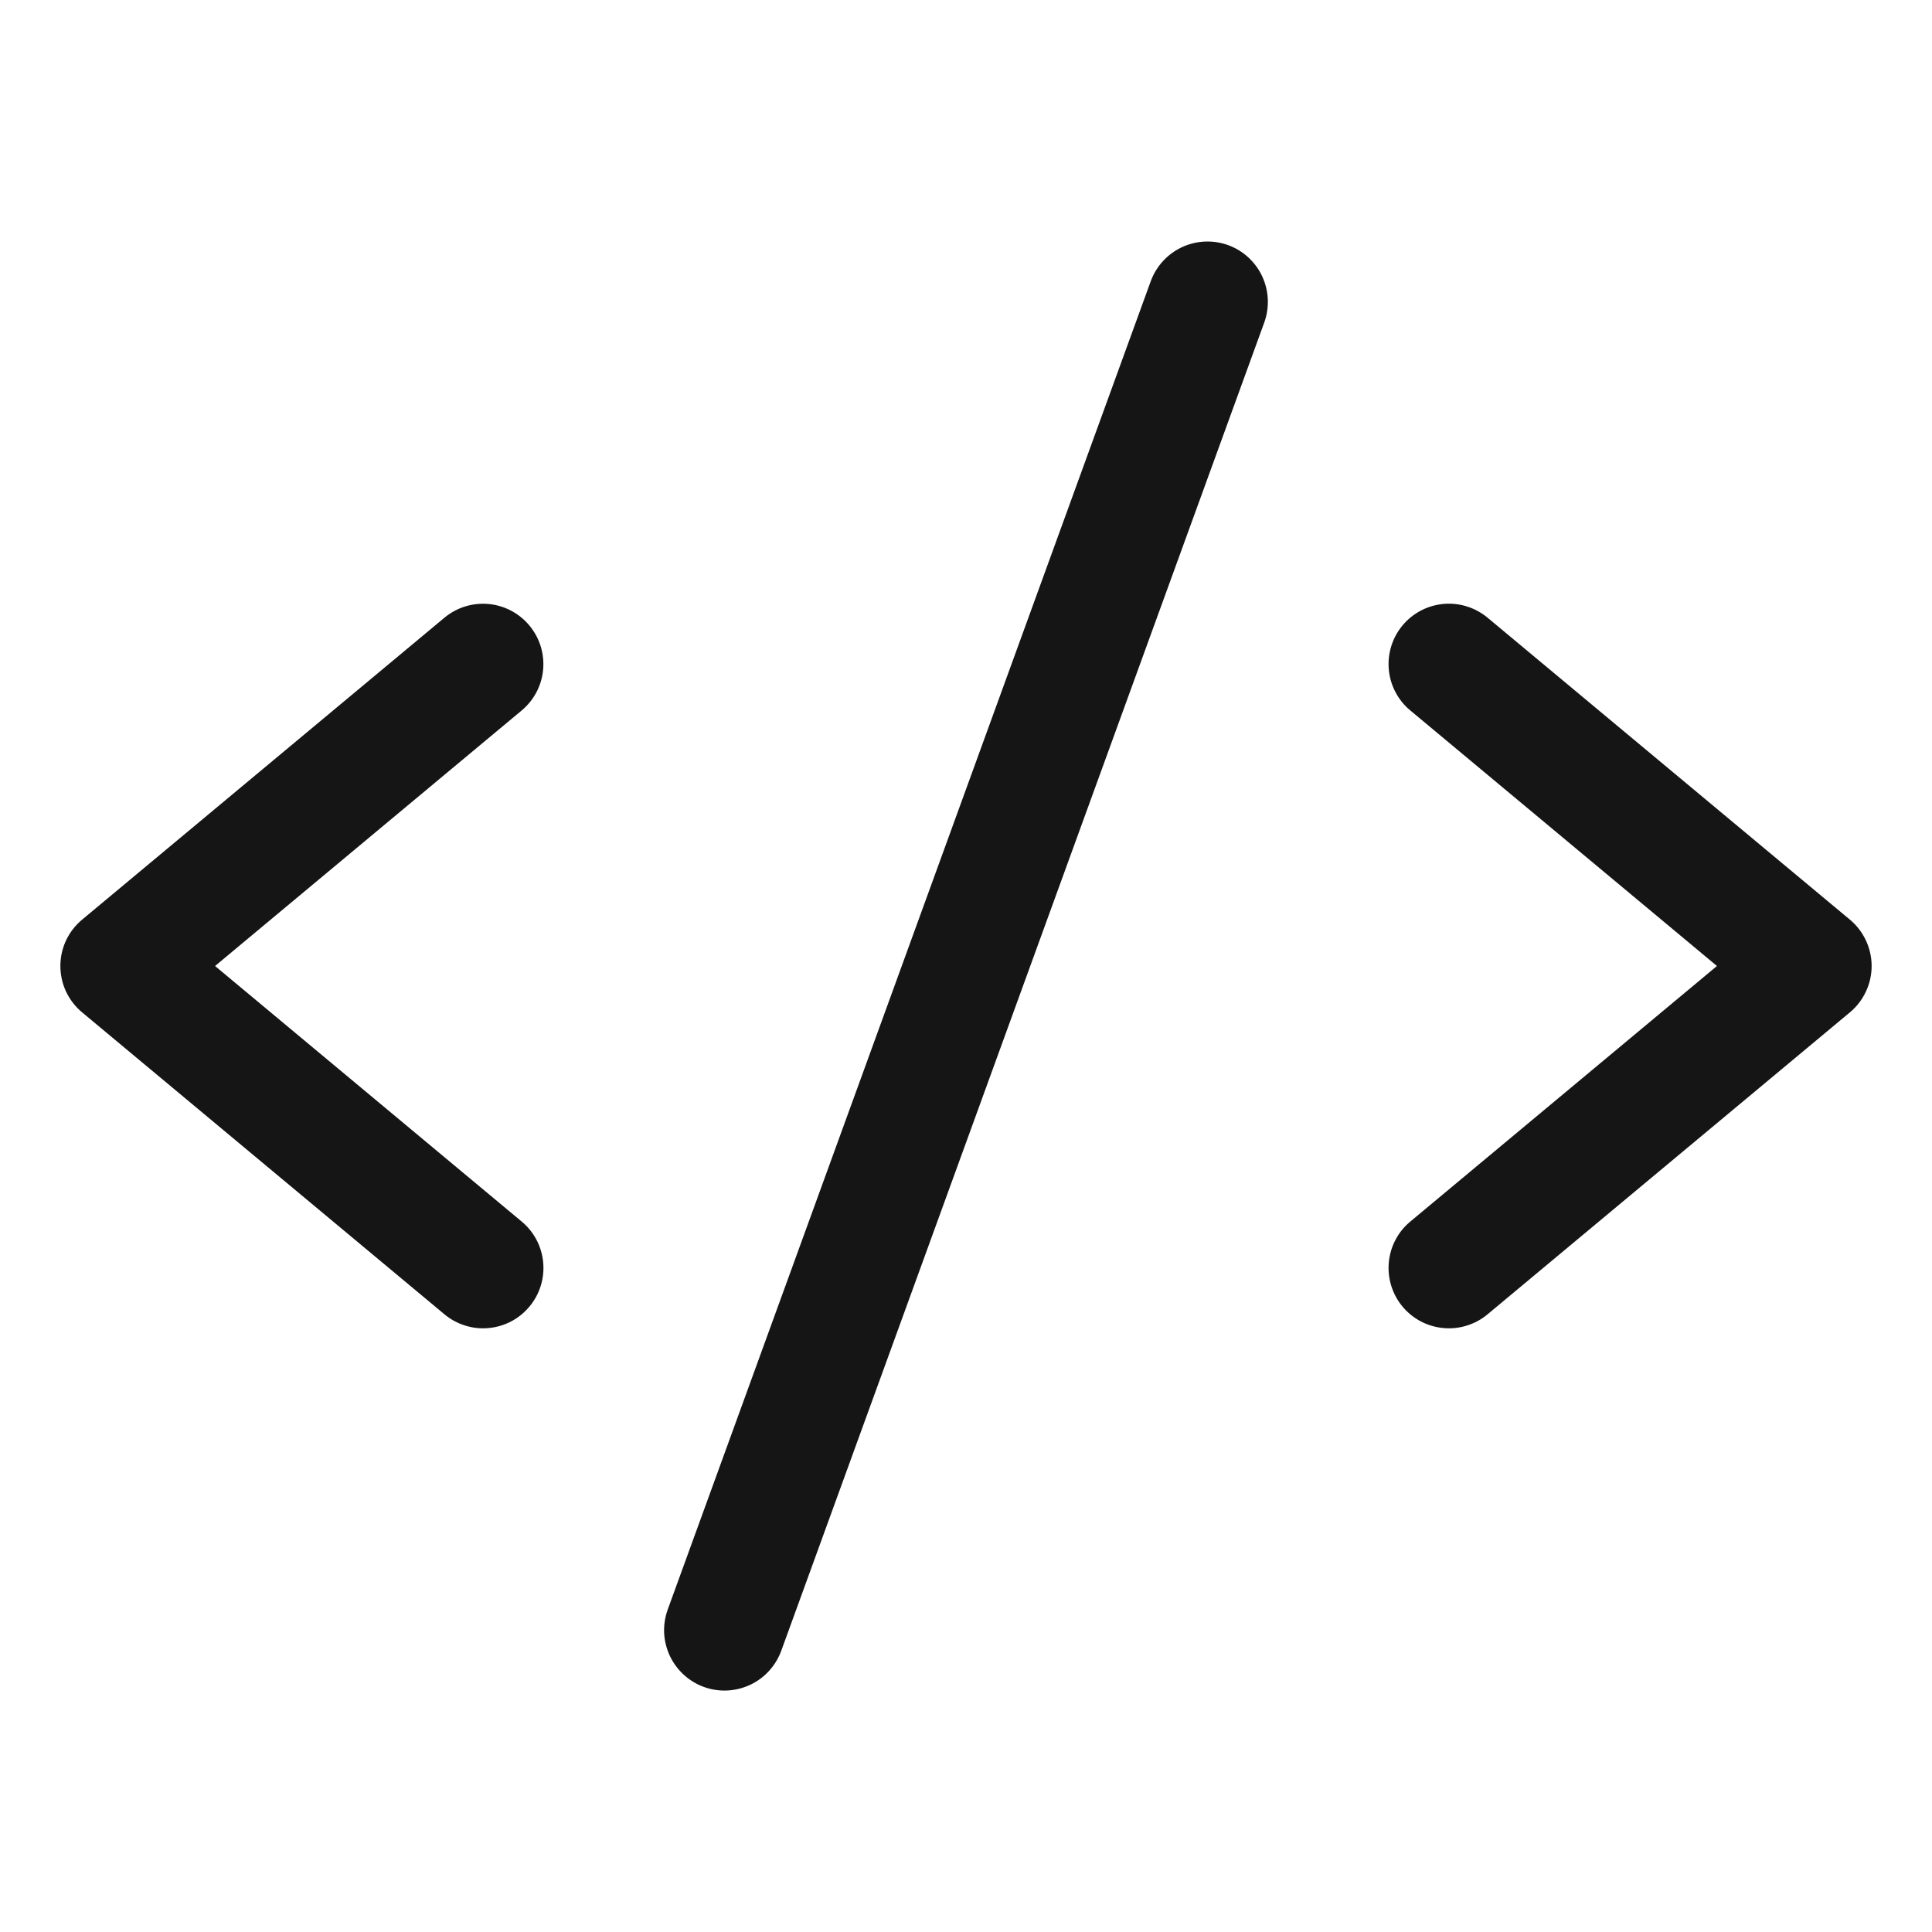
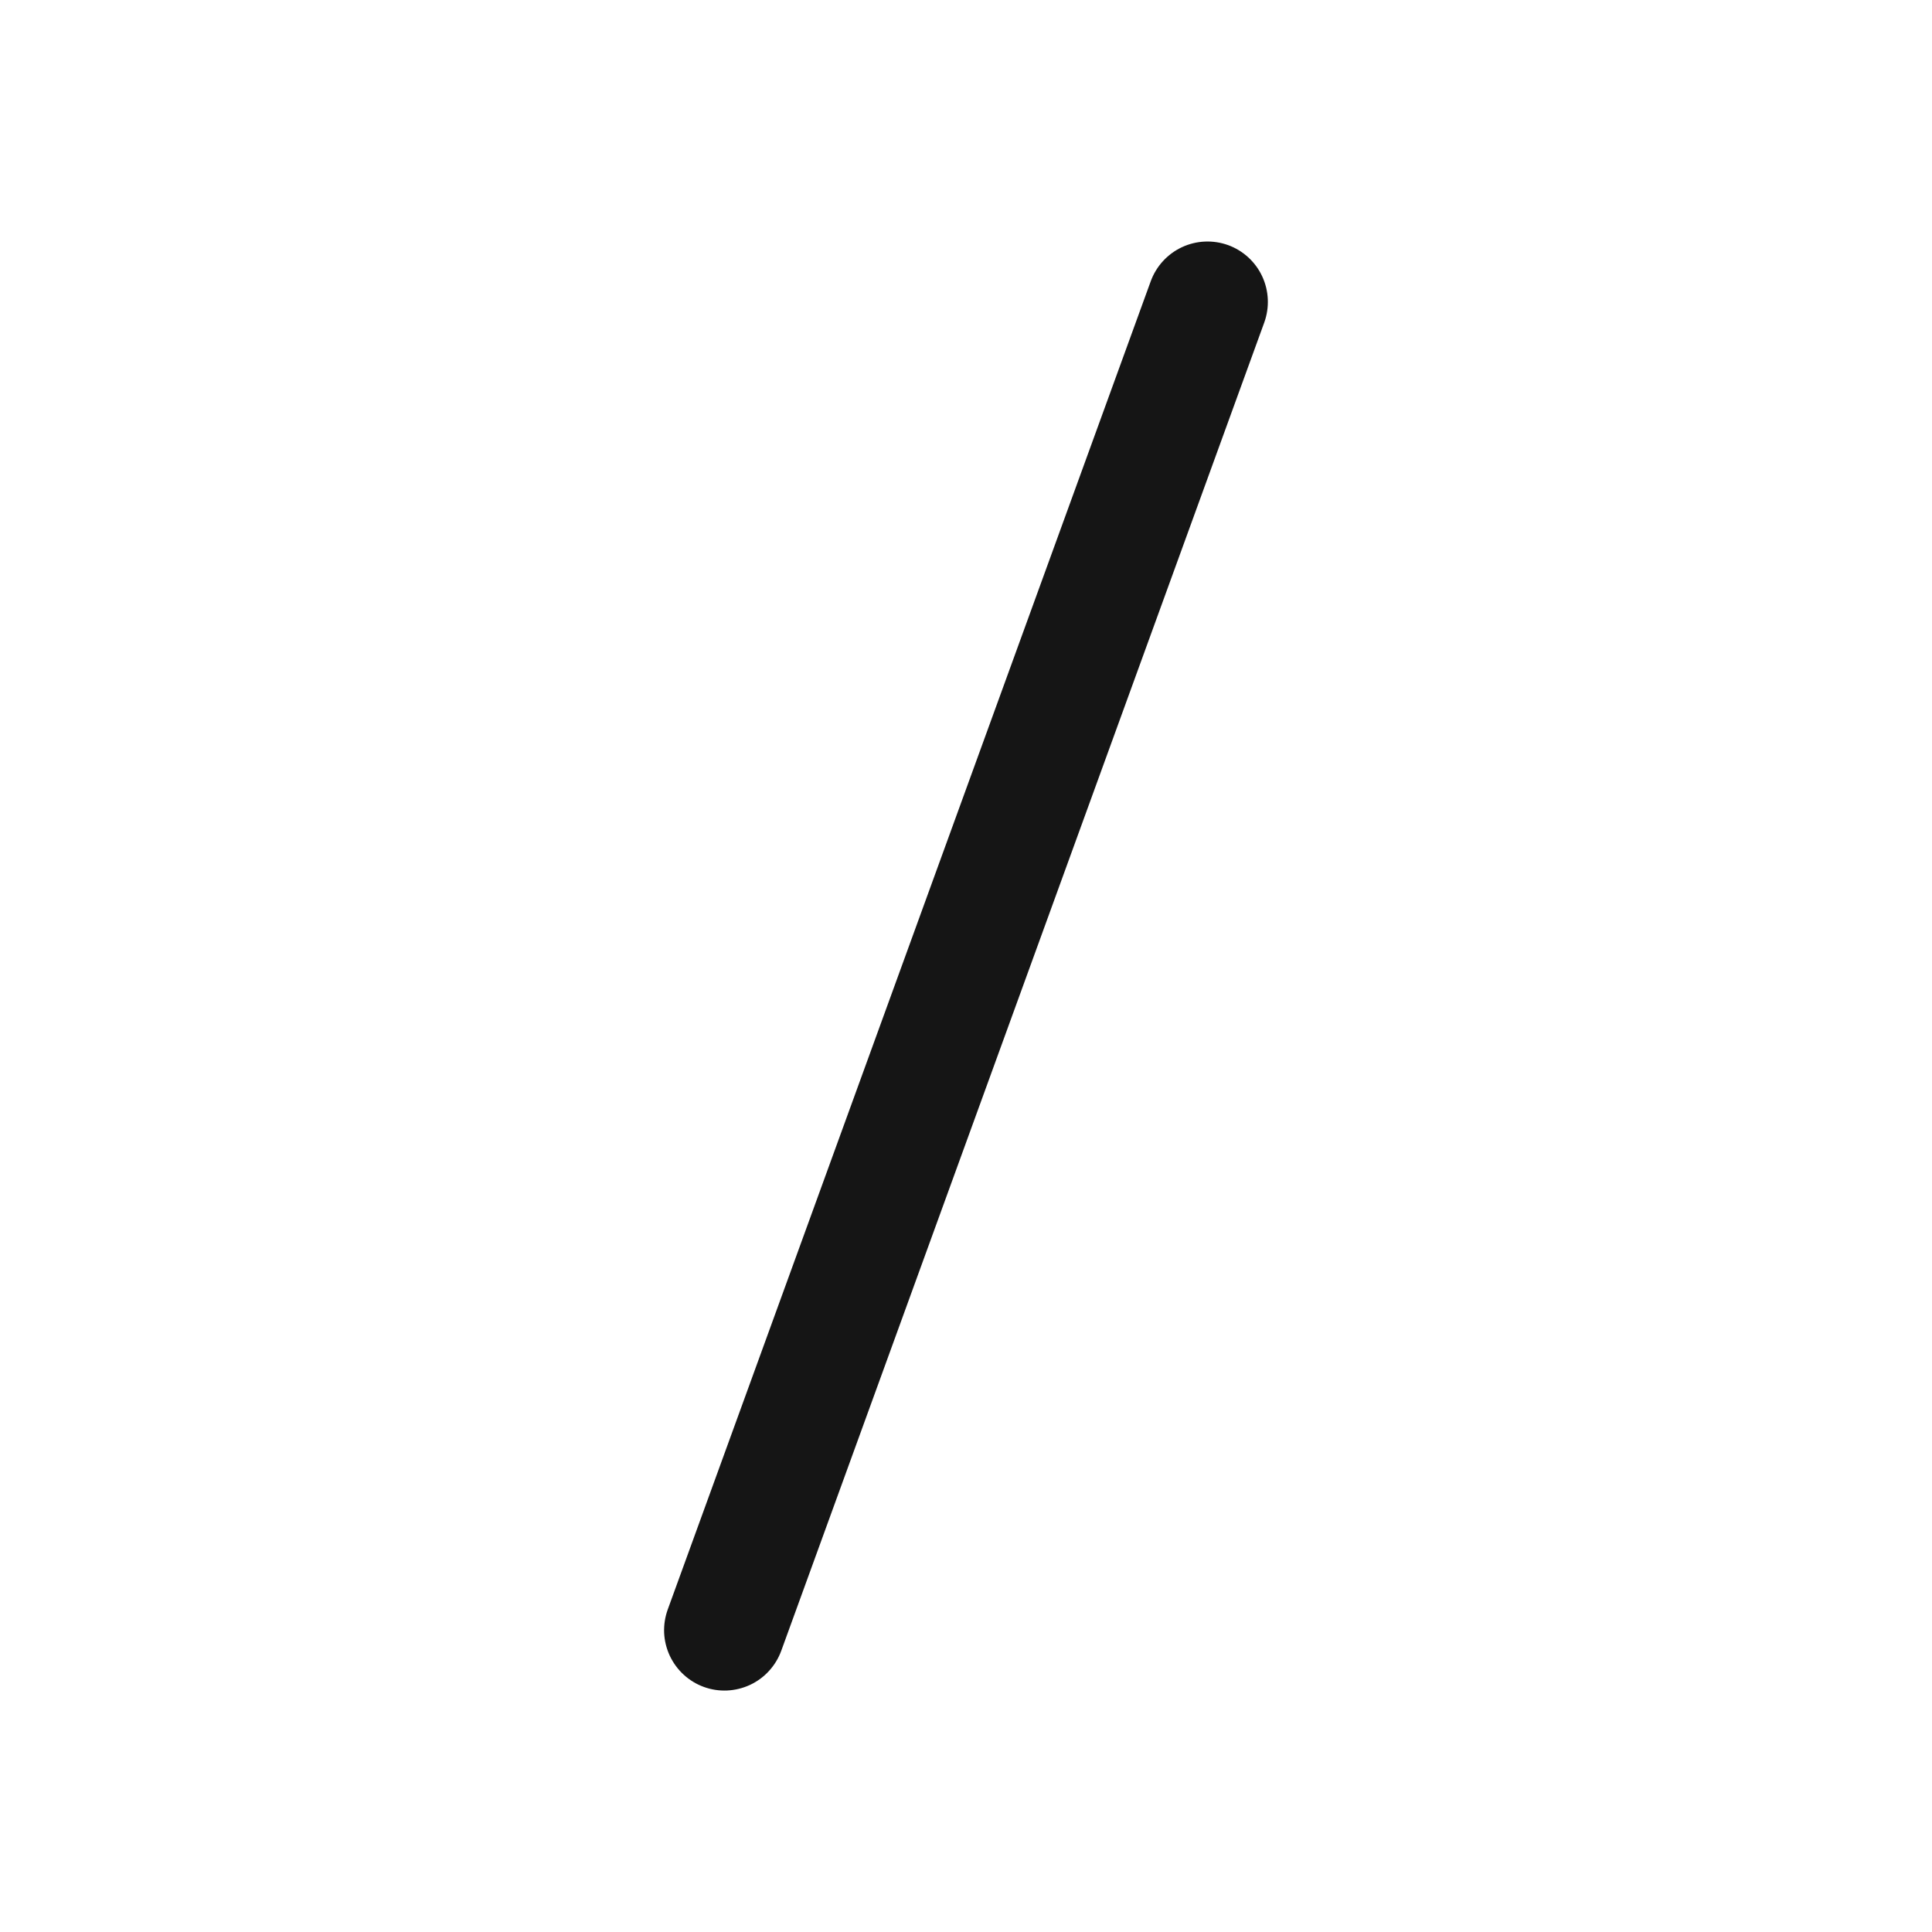
<svg xmlns="http://www.w3.org/2000/svg" width="32" height="32" viewBox="0 0 32 32" fill="none">
-   <path d="M8.768 10.36C8.598 10.156 8.355 10.028 8.091 10.004C7.826 9.98 7.564 10.062 7.36 10.232L1.36 15.232C1.247 15.326 1.157 15.443 1.094 15.576C1.032 15.709 1 15.853 1 16C1 16.147 1.032 16.291 1.094 16.424C1.157 16.557 1.247 16.674 1.36 16.768L7.36 21.768C7.461 21.852 7.577 21.916 7.703 21.955C7.828 21.995 7.96 22.009 8.091 21.997C8.222 21.985 8.349 21.948 8.466 21.887C8.582 21.826 8.685 21.742 8.769 21.641C8.854 21.54 8.917 21.424 8.956 21.298C8.995 21.173 9.009 21.041 8.997 20.91C8.985 20.779 8.947 20.651 8.886 20.535C8.825 20.419 8.741 20.316 8.64 20.232L3.562 16L8.64 11.768C8.844 11.598 8.972 11.355 8.996 11.091C9.02 10.826 8.938 10.564 8.768 10.36Z" fill="#151515" />
-   <path d="M30.64 15.232L24.64 10.232C24.539 10.148 24.423 10.084 24.297 10.045C24.172 10.005 24.04 9.991 23.909 10.003C23.778 10.015 23.651 10.052 23.534 10.113C23.418 10.174 23.314 10.258 23.23 10.359C23.146 10.46 23.083 10.576 23.044 10.702C23.005 10.827 22.991 10.959 23.003 11.09C23.015 11.221 23.052 11.348 23.114 11.465C23.175 11.581 23.258 11.684 23.36 11.768L28.438 16L23.36 20.232C23.258 20.316 23.175 20.419 23.114 20.535C23.052 20.652 23.015 20.779 23.003 20.91C22.991 21.041 23.005 21.173 23.044 21.298C23.083 21.424 23.146 21.54 23.23 21.641C23.314 21.742 23.418 21.826 23.534 21.887C23.651 21.948 23.778 21.985 23.909 21.997C24.04 22.009 24.172 21.995 24.297 21.955C24.423 21.916 24.539 21.853 24.64 21.768L30.64 16.768C30.753 16.674 30.843 16.557 30.905 16.424C30.968 16.291 31 16.147 31 16C31 15.854 30.968 15.709 30.905 15.576C30.843 15.443 30.753 15.326 30.64 15.232Z" fill="#151515" />
  <path d="M20.342 4.06C20.092 3.97 19.817 3.982 19.577 4.094C19.337 4.206 19.151 4.409 19.06 4.658L11.06 26.658C11.015 26.782 10.995 26.913 11 27.044C11.006 27.175 11.038 27.304 11.093 27.423C11.149 27.542 11.227 27.649 11.324 27.738C11.421 27.827 11.534 27.896 11.658 27.941C11.781 27.986 11.912 28.006 12.044 28C12.175 27.994 12.304 27.962 12.423 27.907C12.542 27.851 12.649 27.773 12.737 27.676C12.826 27.579 12.895 27.465 12.94 27.342L20.94 5.342C21.03 5.093 21.018 4.818 20.906 4.577C20.794 4.337 20.591 4.151 20.342 4.06Z" fill="#151515" />
</svg>